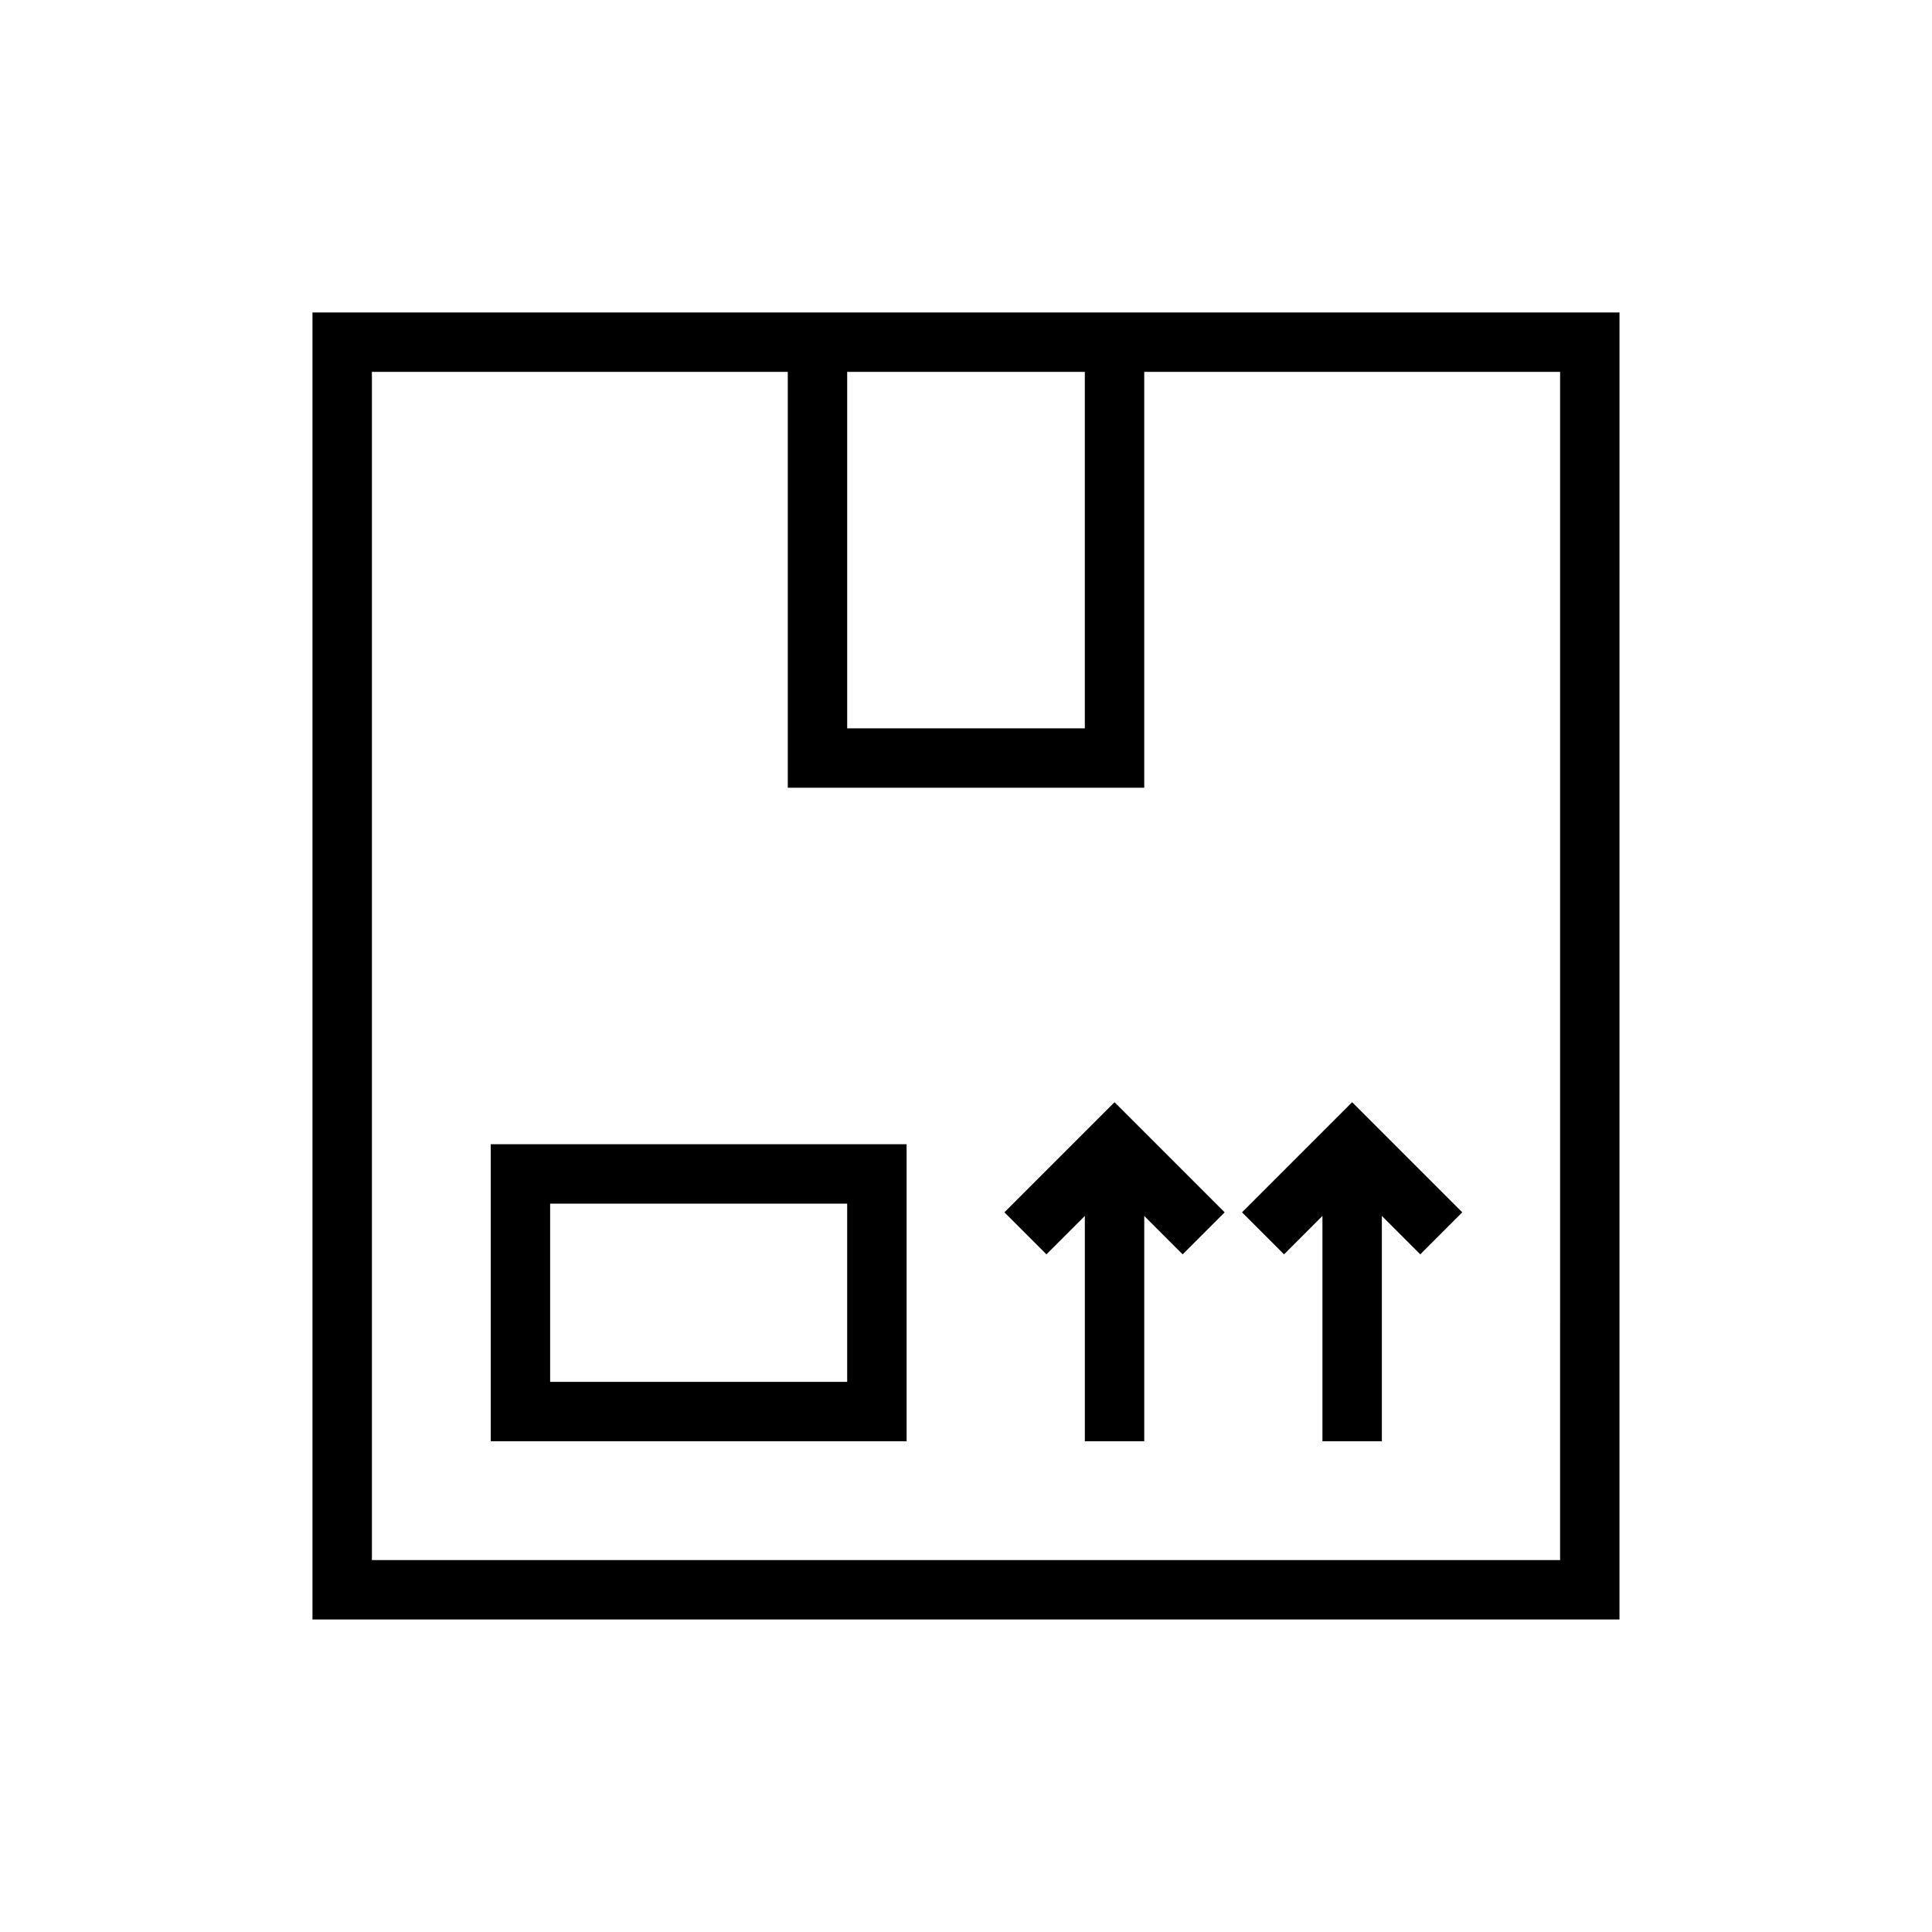
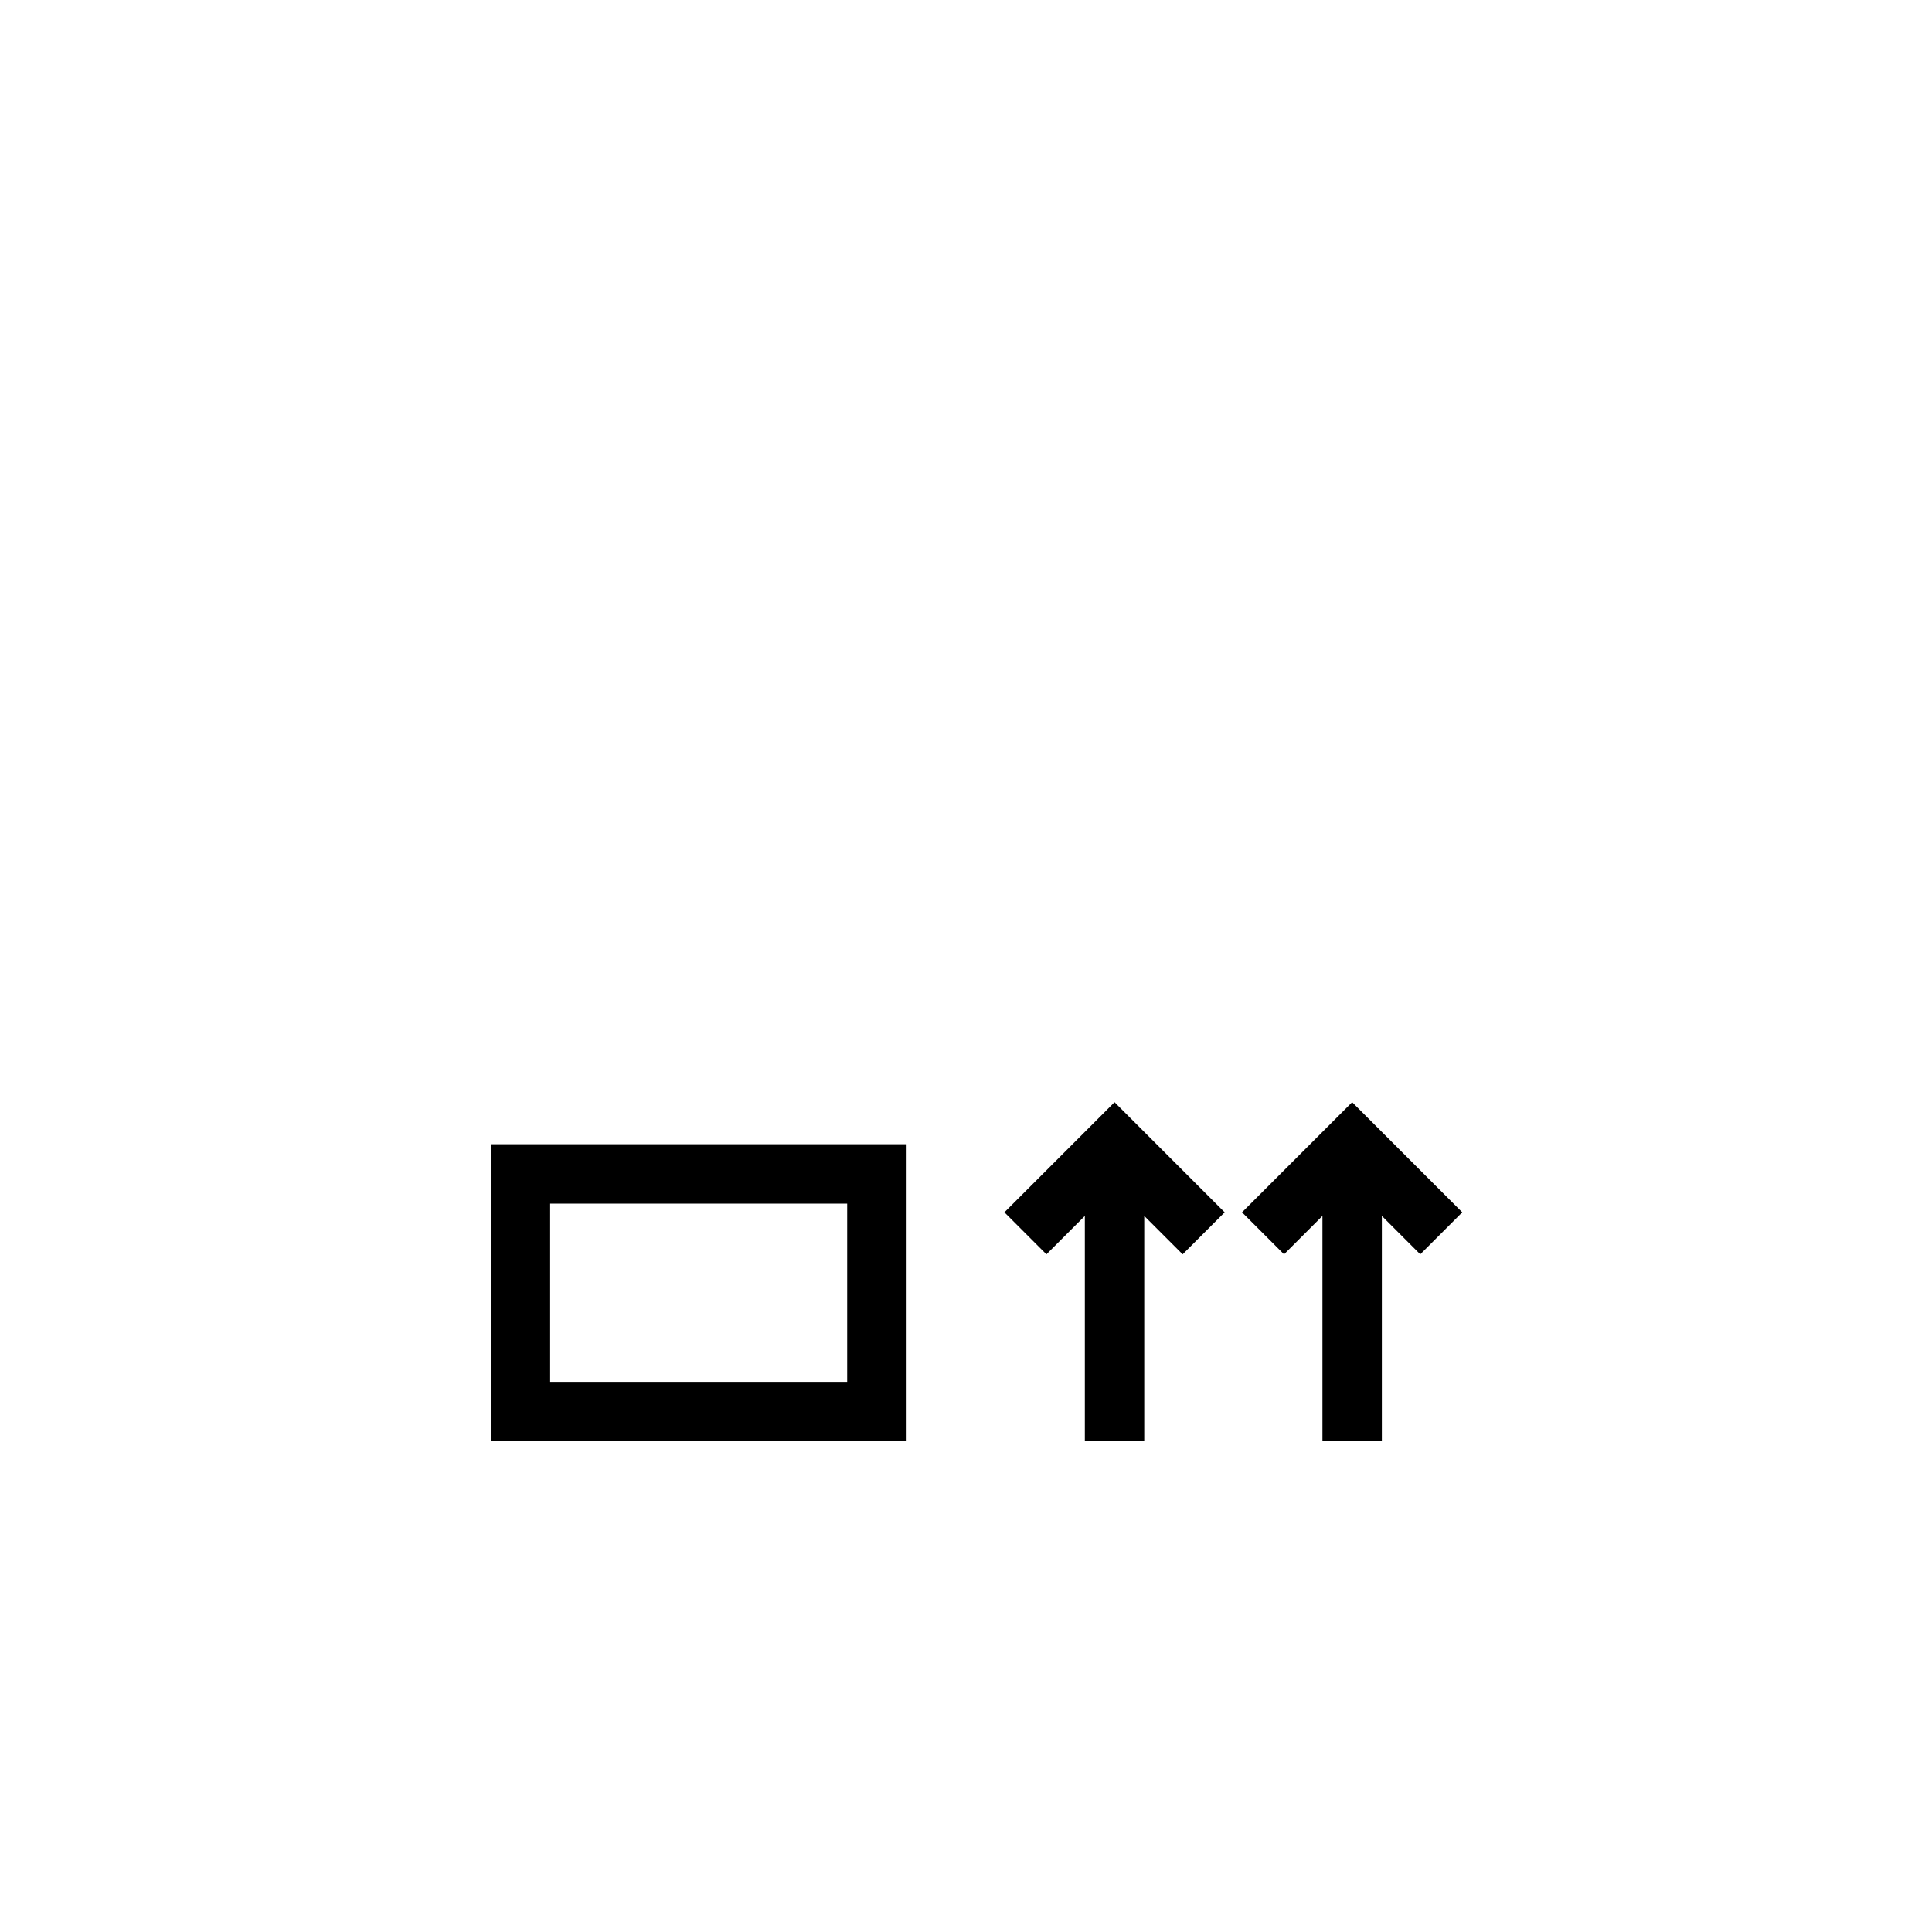
<svg xmlns="http://www.w3.org/2000/svg" fill="#000000" width="800px" height="800px" version="1.1" viewBox="144 144 512 512">
  <g>
-     <path d="m226.81 226.81v346.37h346.37l0.004-346.37zm204.68 15.746v94.465h-62.977v-94.465zm125.95 314.88h-314.88v-314.88h110.21v110.21h94.465v-110.21h110.21z" />
    <path d="m274.05 525.95h110.21v-78.719h-110.21zm15.742-62.973h78.719v47.23h-78.719z" />
    <path d="m410.18 465.28 11.133 11.133 10.18-10.18v59.715h15.742v-59.715l10.18 10.18 11.129-11.133-29.18-29.184z" />
    <path d="m494.46 466.23v59.715h15.746v-59.715l10.18 10.18 11.129-11.133-29.18-29.184-29.184 29.184 11.133 11.133z" />
  </g>
</svg>